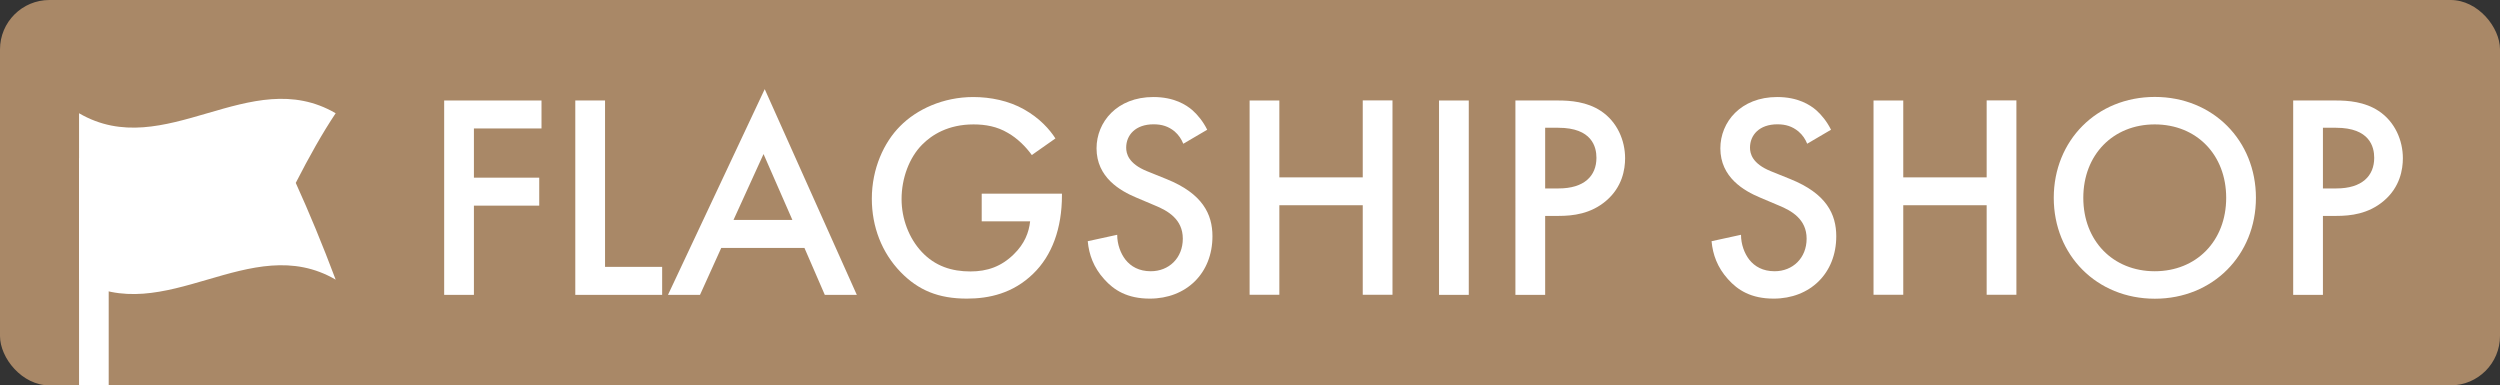
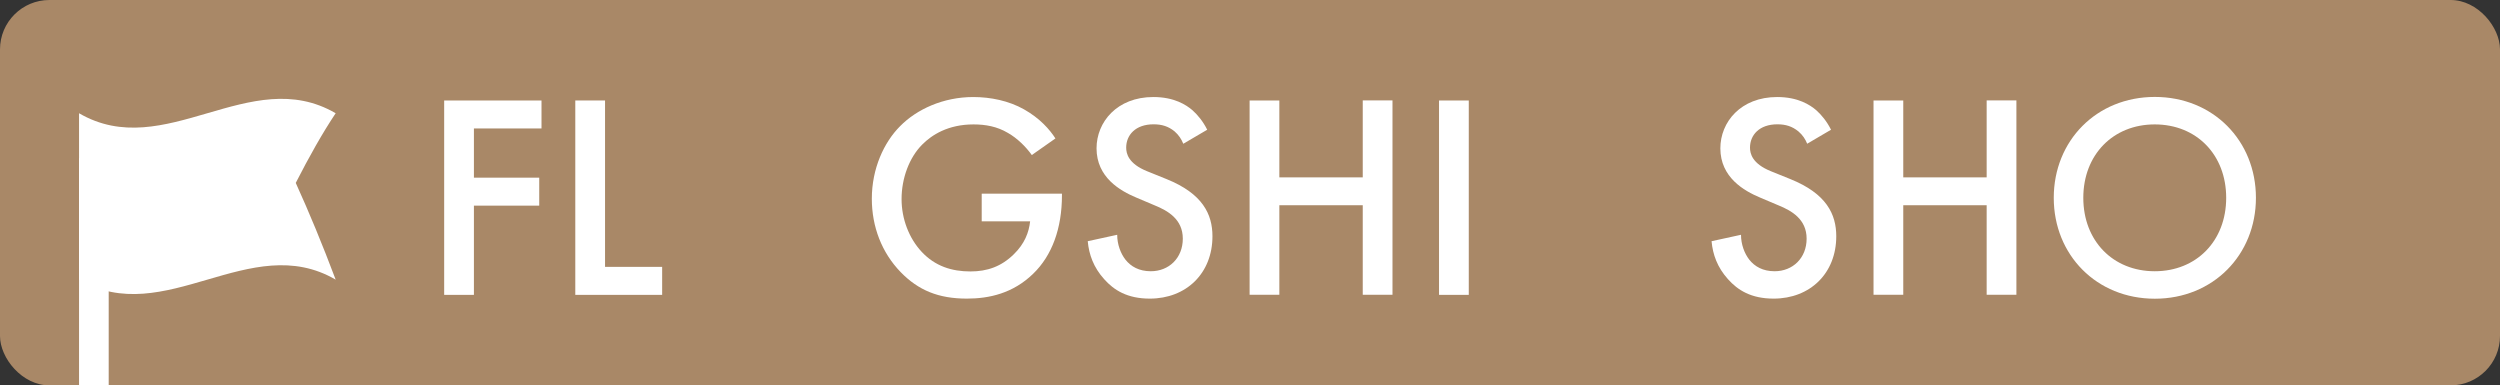
<svg xmlns="http://www.w3.org/2000/svg" id="_レイヤー_1" data-name="レイヤー 1" viewBox="0 0 253 39">
  <rect x="0" y="0" width="253" height="39" fill="#333333" stroke="none" />
  <defs>
    <style>
      .cls-1 {
        fill: #a98867;
      }

      .cls-2 {
        fill: #fff;
      }
    </style>
  </defs>
  <rect class="cls-1" width="253" height="39" rx="5" ry="5" />
  <path class="cls-2" d="M33.97,28.3c-8.66-5.05-17.31,5.05-25.97,0V11.46c8.66,5.05,17.31-5.05,25.97,0-1.35,2.02-2.69,4.41-4.04,7.05,1.35,2.97,2.69,6.2,4.04,9.79Z" />
  <path class="cls-2" d="M54.8,13h-6.84v4.98h6.61v2.83h-6.61v9.03h-3.01V10.17h9.85v2.83Z" />
  <path class="cls-2" d="M61.23,10.17v16.84h5.78v2.83h-8.79V10.17h3.01Z" />
-   <path class="cls-2" d="M81.4,25.09h-8.41l-2.15,4.75h-3.24l9.79-20.82,9.32,20.82h-3.24l-2.06-4.75ZM80.19,22.26l-2.92-6.67-3.04,6.67h5.96Z" />
  <path class="cls-2" d="M99.36,19.6h8.11v.15c0,3.36-1,6.11-2.92,7.96-2.04,1.98-4.45,2.51-6.7,2.51-2.86,0-4.9-.83-6.7-2.68-1.92-1.98-2.92-4.6-2.92-7.43,0-3.07,1.24-5.72,2.86-7.34,1.68-1.71,4.37-2.95,7.4-2.95,1.77,0,3.6.38,5.13,1.24,1.62.91,2.62,2.06,3.19,2.95l-2.39,1.68c-.59-.83-1.48-1.71-2.42-2.24-1.09-.65-2.27-.86-3.48-.86-2.57,0-4.22,1.06-5.19,2.04-1.3,1.3-2.09,3.39-2.09,5.52,0,1.98.74,3.95,2.04,5.34,1.36,1.45,3.04,1.98,4.93,1.98,1.71,0,3.13-.5,4.39-1.74,1.09-1.06,1.53-2.21,1.65-3.33h-4.9v-2.77Z" />
  <path class="cls-2" d="M119.74,14.53c-.18-.44-.44-.86-.88-1.24-.62-.5-1.27-.71-2.12-.71-1.83,0-2.77,1.09-2.77,2.36,0,.59.21,1.62,2.12,2.39l1.98.8c3.63,1.47,4.63,3.54,4.63,5.78,0,3.75-2.65,6.31-6.34,6.31-2.27,0-3.63-.85-4.63-1.98-1.06-1.18-1.53-2.48-1.65-3.83l2.98-.65c0,.97.35,1.89.83,2.51.56.71,1.39,1.18,2.57,1.18,1.83,0,3.24-1.33,3.24-3.3s-1.53-2.83-2.83-3.36l-1.89-.8c-1.62-.68-4.01-2.04-4.01-4.98,0-2.65,2.06-5.19,5.75-5.19,2.12,0,3.33.8,3.95,1.33.53.47,1.09,1.15,1.5,1.98l-2.42,1.42Z" />
  <path class="cls-2" d="M129.47,17.95h8.44v-7.79h3.01v19.67h-3.01v-9.06h-8.44v9.06h-3.01V10.17h3.01v7.79Z" />
  <path class="cls-2" d="M148.64,10.17v19.67h-3.01V10.17h3.01Z" />
-   <path class="cls-2" d="M157.7,10.17c1.21,0,2.89.12,4.31,1.06,1.65,1.09,2.45,2.98,2.45,4.78,0,1.15-.29,2.92-1.92,4.31-1.56,1.33-3.36,1.53-4.81,1.53h-1.36v7.99h-3.01V10.17h4.34ZM156.37,19.07h1.36c2.6,0,3.83-1.27,3.83-3.1,0-1.09-.44-3.04-3.86-3.04h-1.33v6.14Z" />
  <path class="cls-2" d="M182.88,14.53c-.18-.44-.44-.86-.89-1.24-.62-.5-1.27-.71-2.12-.71-1.83,0-2.77,1.09-2.77,2.36,0,.59.21,1.62,2.12,2.39l1.98.8c3.63,1.47,4.63,3.54,4.63,5.78,0,3.75-2.65,6.31-6.34,6.31-2.27,0-3.63-.85-4.63-1.98-1.06-1.18-1.53-2.48-1.65-3.83l2.98-.65c0,.97.35,1.89.83,2.51.56.71,1.39,1.18,2.57,1.18,1.83,0,3.24-1.33,3.24-3.3s-1.53-2.83-2.83-3.36l-1.89-.8c-1.62-.68-4.01-2.04-4.01-4.98,0-2.65,2.06-5.19,5.75-5.19,2.12,0,3.33.8,3.95,1.33.53.47,1.09,1.15,1.5,1.98l-2.42,1.42Z" />
  <path class="cls-2" d="M192.61,17.95h8.44v-7.79h3.01v19.67h-3.01v-9.06h-8.44v9.06h-3.01V10.17h3.01v7.79Z" />
  <path class="cls-2" d="M228.3,20.02c0,5.78-4.34,10.21-10.23,10.21s-10.23-4.42-10.23-10.21,4.34-10.21,10.23-10.21,10.23,4.42,10.23,10.21ZM225.29,20.02c0-4.37-3.01-7.43-7.23-7.43s-7.23,3.07-7.23,7.43,3.01,7.43,7.23,7.43,7.23-3.07,7.23-7.43Z" />
-   <path class="cls-2" d="M236.41,10.17c1.21,0,2.89.12,4.31,1.06,1.65,1.09,2.45,2.98,2.45,4.78,0,1.15-.29,2.92-1.92,4.31-1.56,1.33-3.36,1.53-4.81,1.53h-1.36v7.99h-3.01V10.17h4.34ZM235.08,19.07h1.36c2.6,0,3.83-1.27,3.83-3.1,0-1.09-.44-3.04-3.86-3.04h-1.33v6.14Z" />
  <rect class="cls-2" x="8" y="16" width="3" height="23" />
</svg>